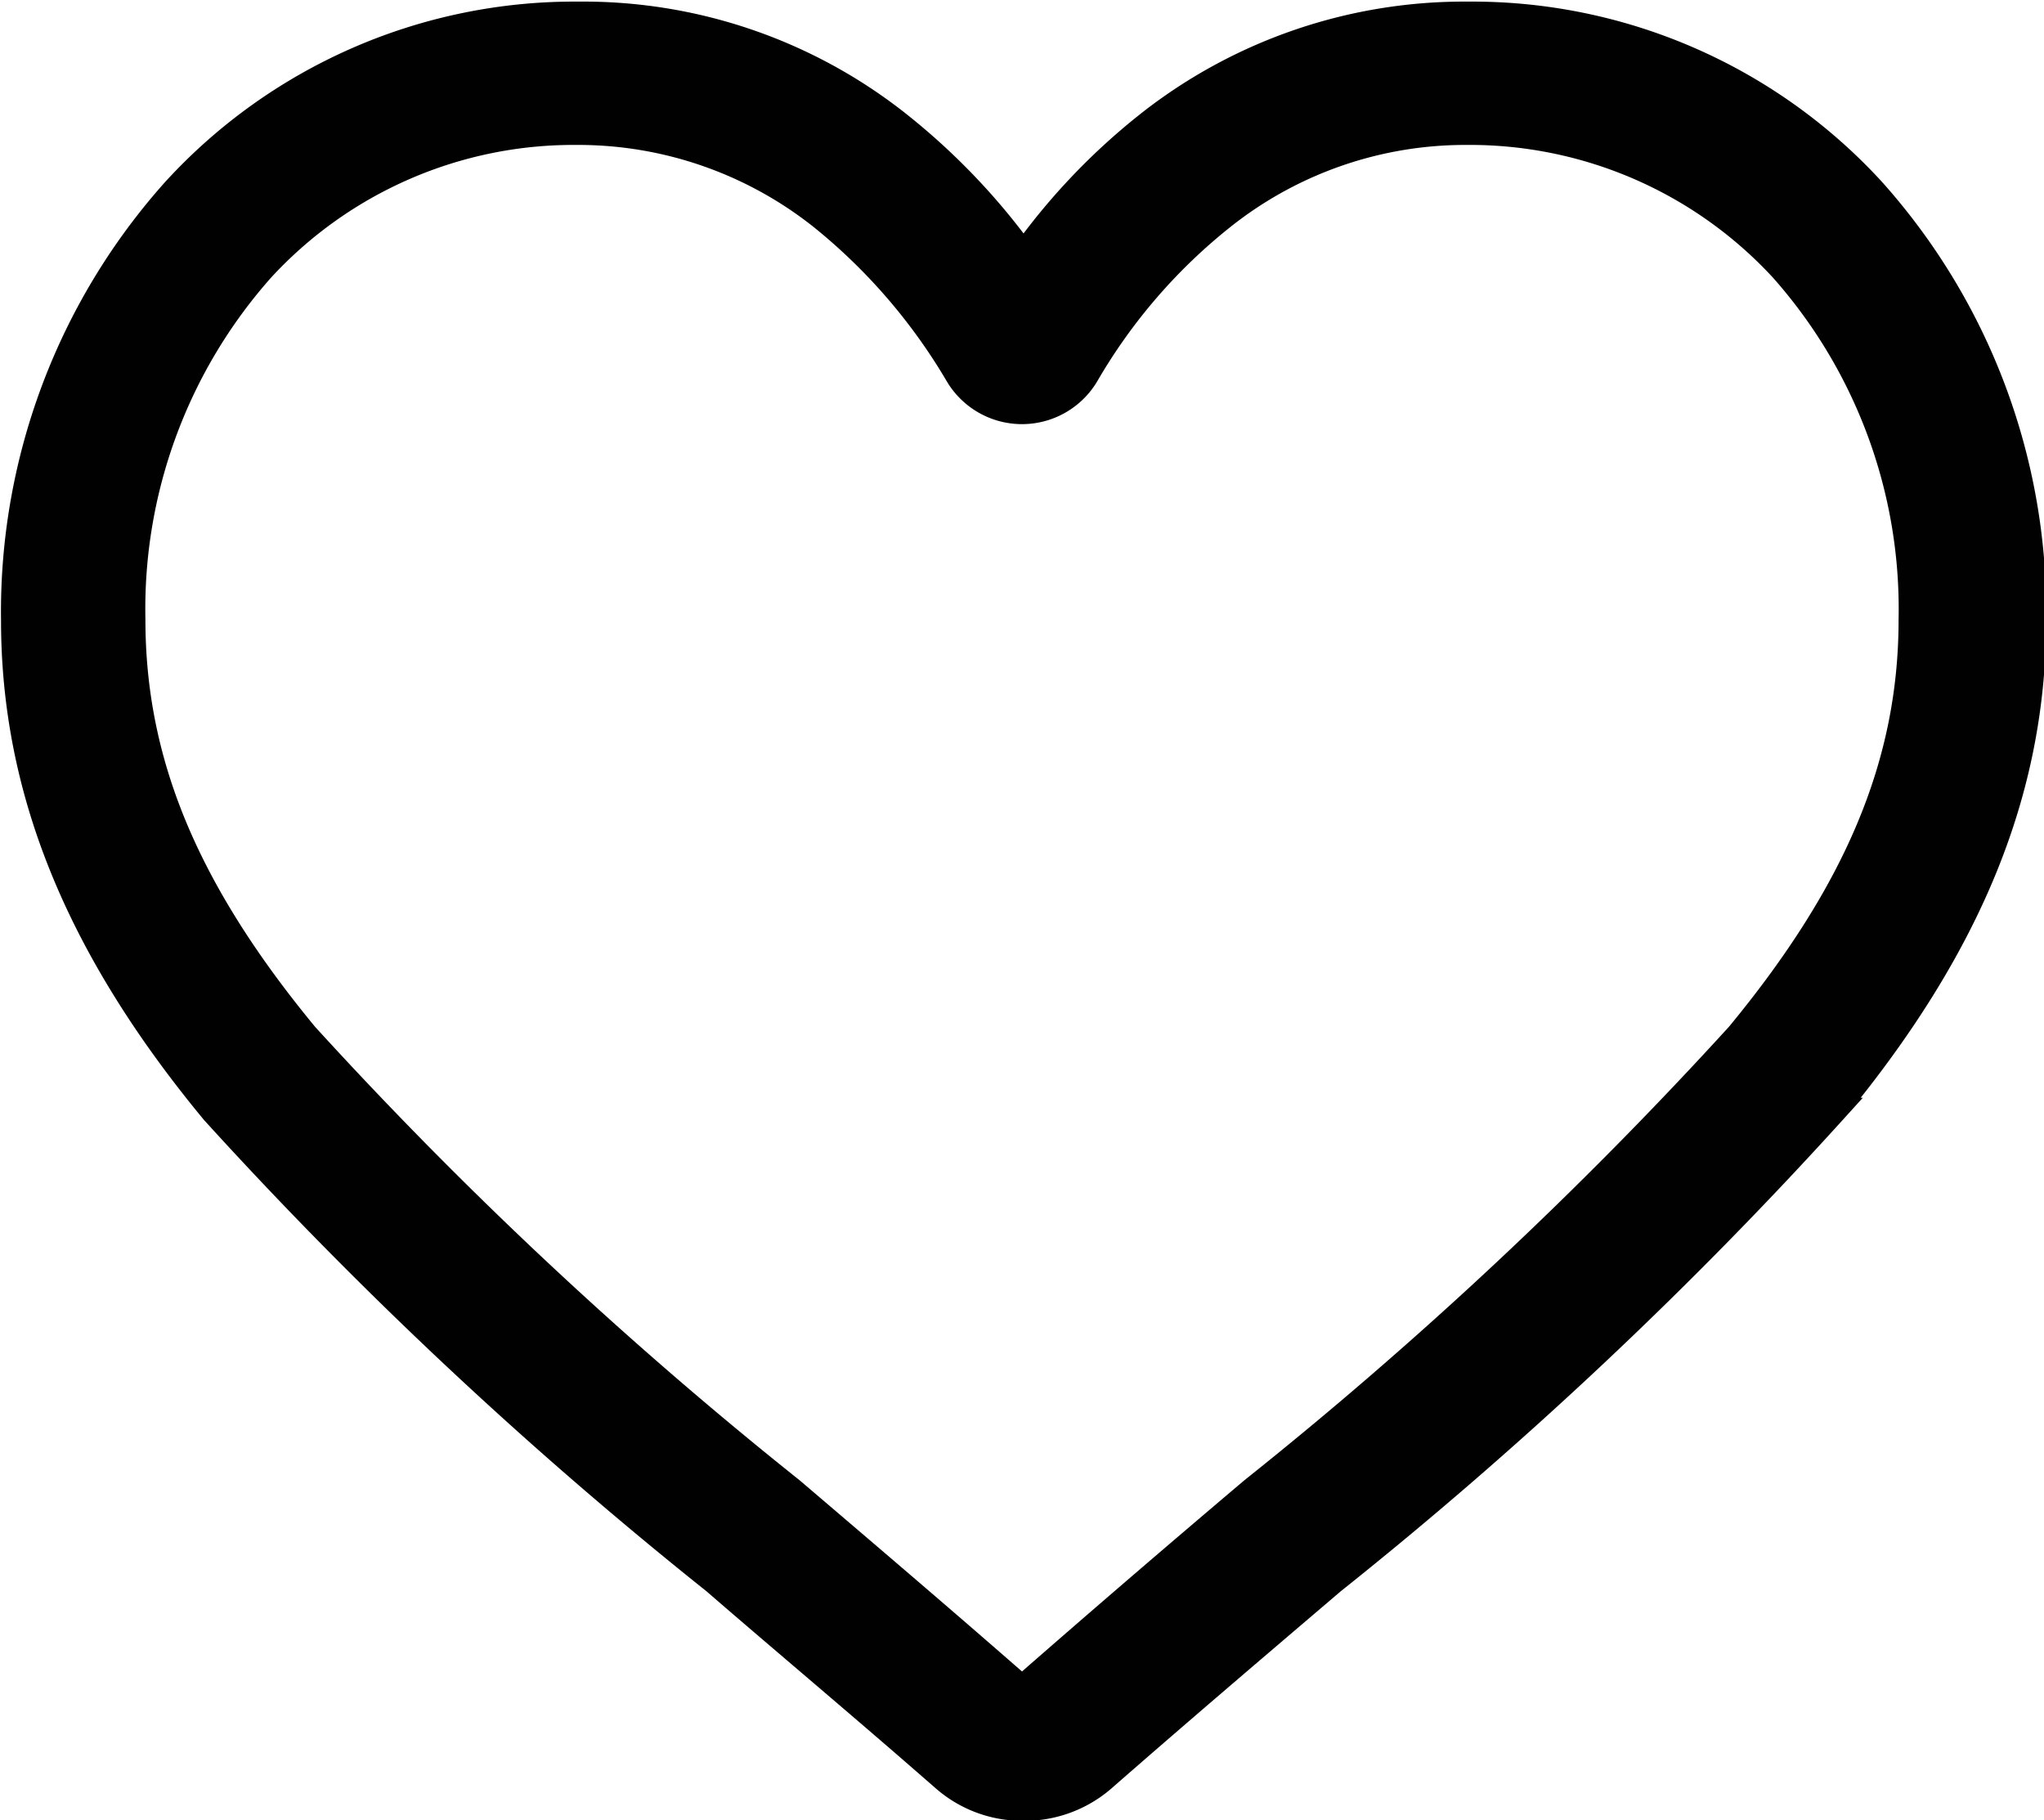
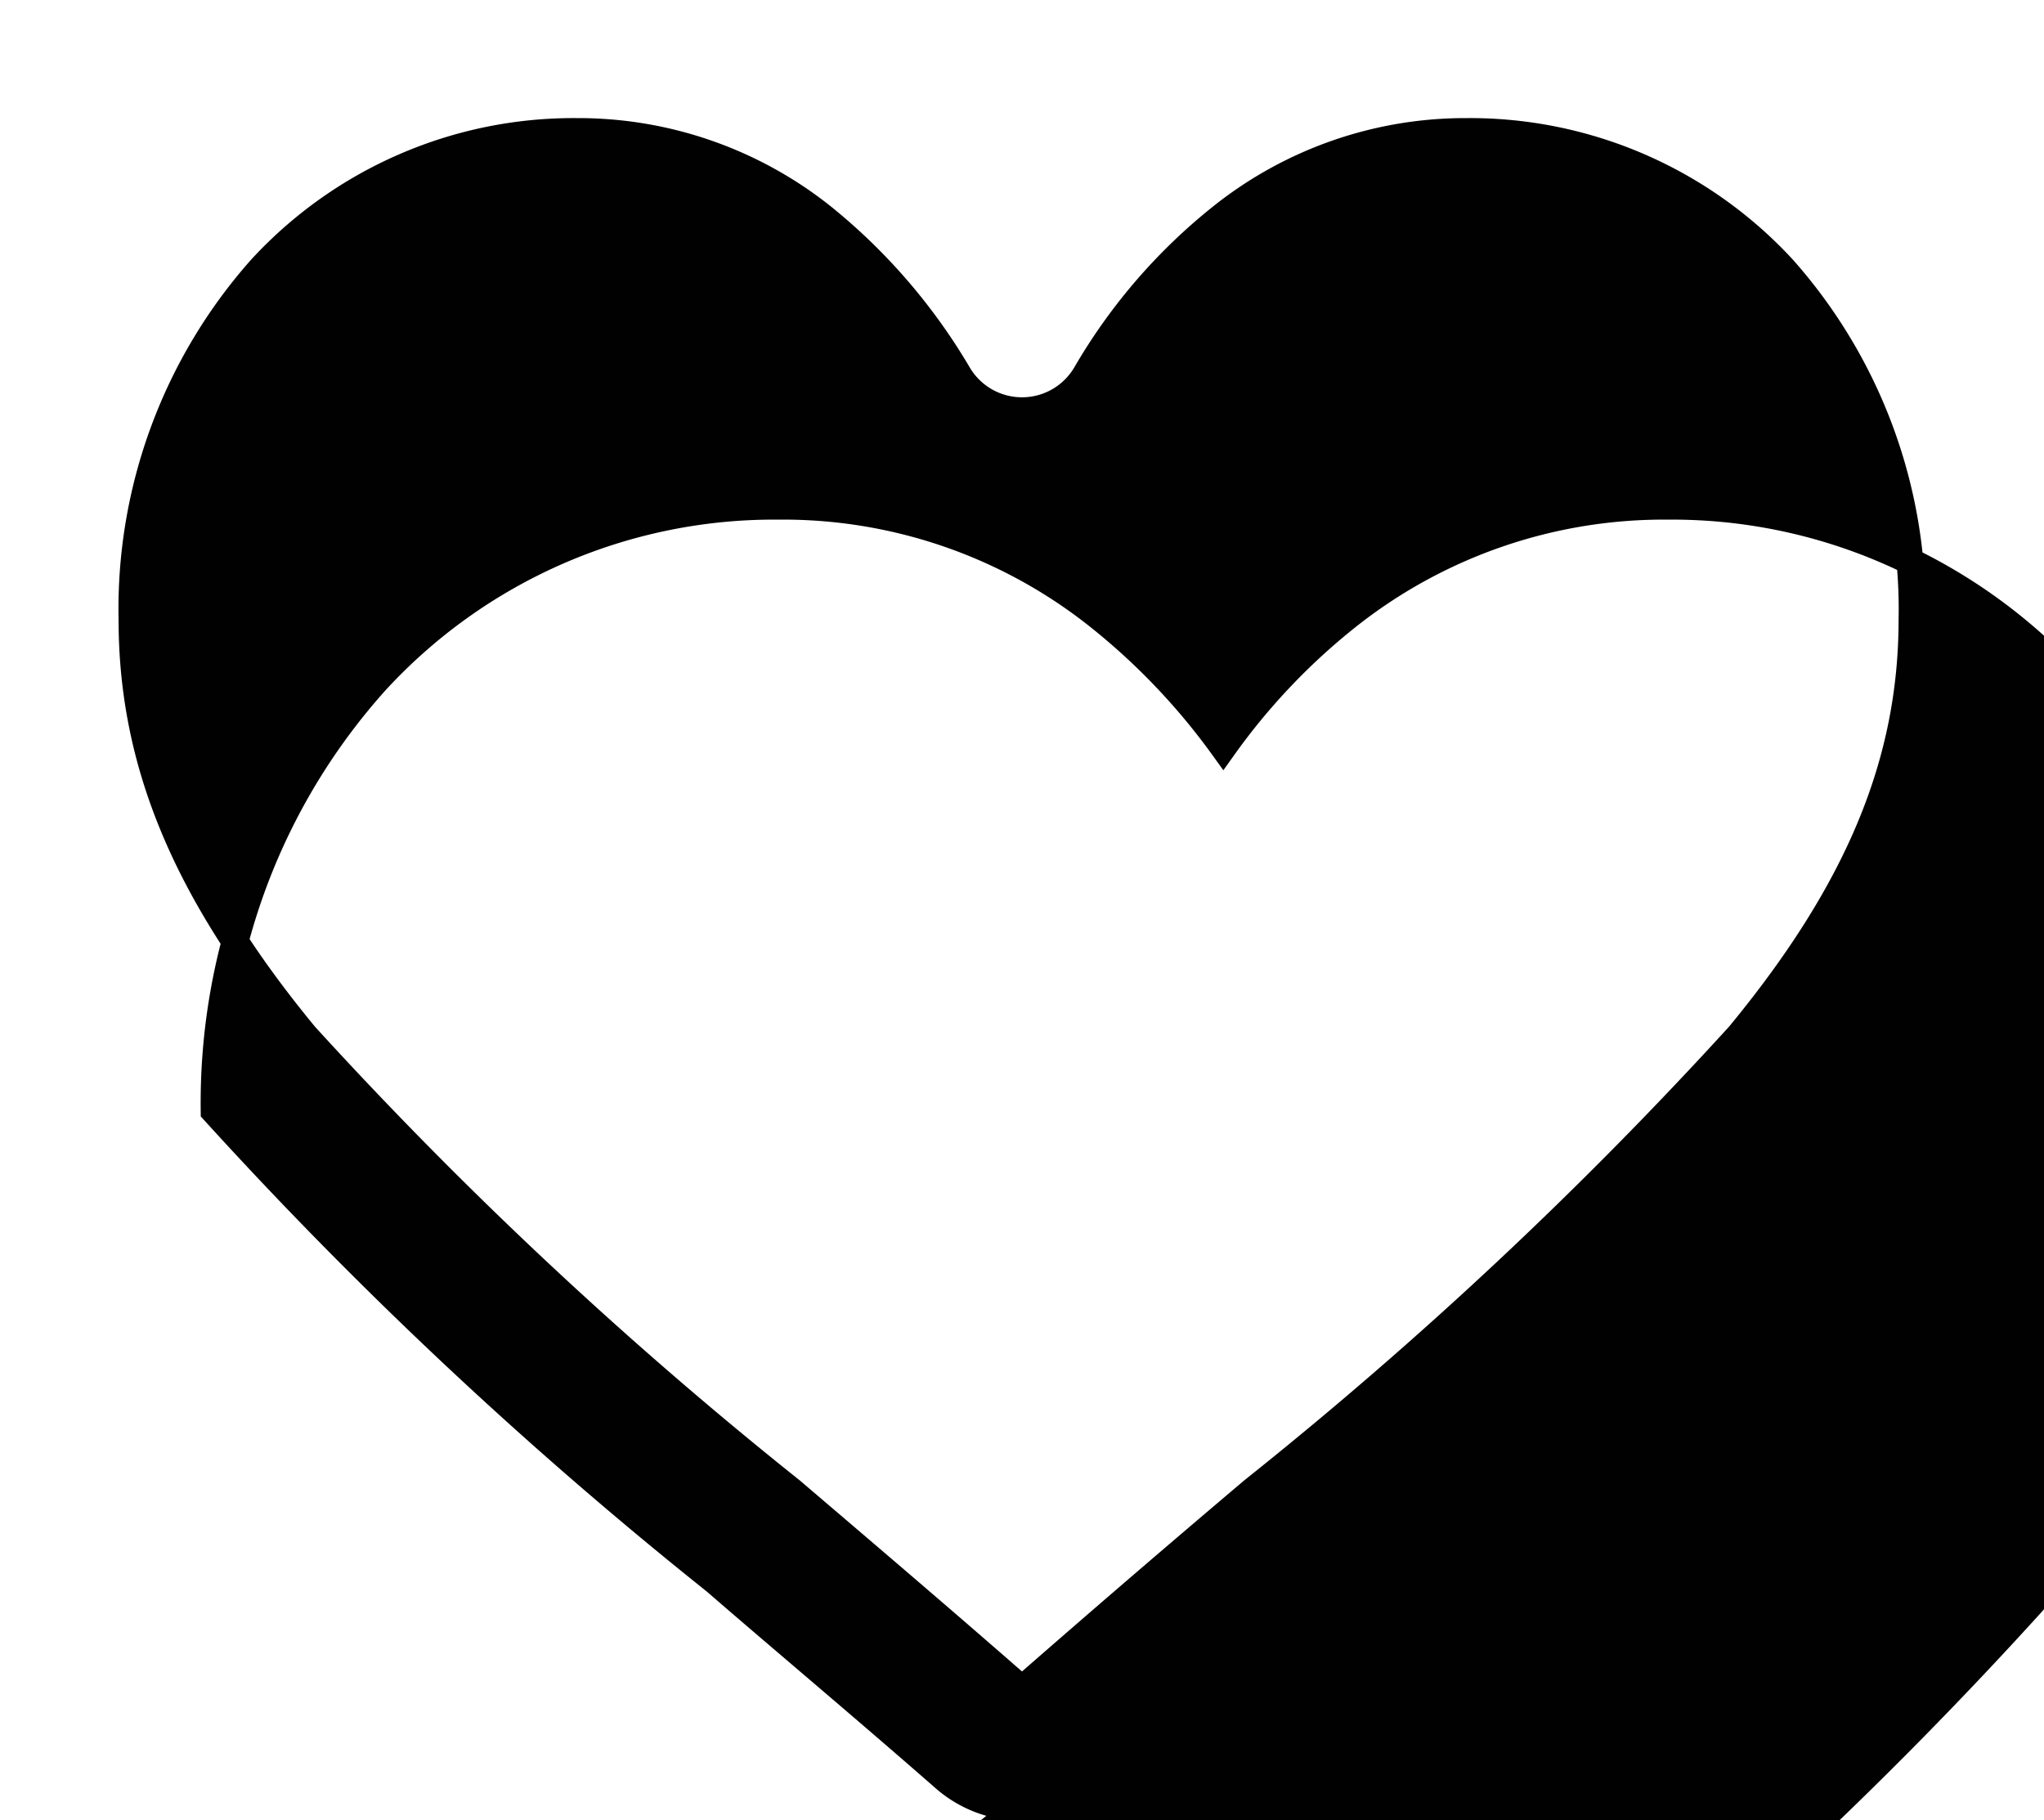
<svg xmlns="http://www.w3.org/2000/svg" id="Laag_1" data-name="Laag 1" width="13.43mm" height="11.96mm" viewBox="0 0 38.06 33.91">
  <defs>
    <style>.cls-1{fill:#010101;stroke:#010101;stroke-miterlimit:10;stroke-width:0.5px;}</style>
  </defs>
  <title>heart-mobile</title>
-   <path class="cls-1" d="M297.58,438.59a2.2,2.2,0,0,1-1.45-.55c-1.52-1.33-3-2.57-4.27-3.67h0a80.25,80.25,0,0,1-9.33-8.75c-2.54-3.07-3.72-6-3.72-9.15a11.76,11.76,0,0,1,3-8,10.08,10.08,0,0,1,7.51-3.27,9.44,9.44,0,0,1,5.9,2,12.33,12.33,0,0,1,2.39,2.49,12,12,0,0,1,2.38-2.49,9.49,9.49,0,0,1,5.91-2,10.1,10.1,0,0,1,7.51,3.27,11.76,11.76,0,0,1,3,8c0,3.18-1.19,6.08-3.73,9.15a79.26,79.26,0,0,1-9.32,8.75c-1.29,1.1-2.76,2.35-4.28,3.68A2.22,2.22,0,0,1,297.58,438.59Zm-8.29-31.22a7.91,7.91,0,0,0-5.89,2.56,9.55,9.55,0,0,0-2.4,6.53c0,2.67,1,5.06,3.22,7.75a78.44,78.44,0,0,0,9.06,8.48h0c1.3,1.11,2.77,2.36,4.3,3.7,1.53-1.34,3-2.6,4.3-3.7a78.44,78.44,0,0,0,9.06-8.48c2.22-2.69,3.22-5.08,3.22-7.75a9.55,9.55,0,0,0-2.4-6.53,7.93,7.93,0,0,0-5.89-2.56,7.28,7.28,0,0,0-4.56,1.58,10.47,10.47,0,0,0-2.54,2.94,1.38,1.38,0,0,1-2.38,0,10.81,10.81,0,0,0-2.54-2.94A7.3,7.3,0,0,0,289.29,407.37Z" transform="translate(-278.55 -404.92)" />
+   <path class="cls-1" d="M297.58,438.59a2.2,2.2,0,0,1-1.45-.55c-1.52-1.33-3-2.57-4.27-3.67h0a80.25,80.25,0,0,1-9.33-8.75a11.76,11.76,0,0,1,3-8,10.08,10.08,0,0,1,7.51-3.27,9.44,9.44,0,0,1,5.9,2,12.33,12.33,0,0,1,2.39,2.49,12,12,0,0,1,2.38-2.49,9.49,9.49,0,0,1,5.91-2,10.1,10.1,0,0,1,7.51,3.27,11.76,11.76,0,0,1,3,8c0,3.18-1.19,6.08-3.73,9.15a79.26,79.26,0,0,1-9.32,8.75c-1.29,1.1-2.76,2.35-4.28,3.68A2.22,2.22,0,0,1,297.58,438.59Zm-8.29-31.22a7.91,7.91,0,0,0-5.89,2.56,9.55,9.55,0,0,0-2.4,6.53c0,2.67,1,5.06,3.22,7.75a78.44,78.44,0,0,0,9.06,8.48h0c1.3,1.11,2.77,2.36,4.3,3.7,1.53-1.34,3-2.6,4.3-3.7a78.44,78.44,0,0,0,9.06-8.48c2.22-2.69,3.22-5.08,3.22-7.75a9.55,9.55,0,0,0-2.4-6.53,7.93,7.93,0,0,0-5.89-2.56,7.28,7.28,0,0,0-4.56,1.58,10.47,10.47,0,0,0-2.54,2.94,1.38,1.38,0,0,1-2.38,0,10.81,10.81,0,0,0-2.54-2.94A7.3,7.3,0,0,0,289.29,407.37Z" transform="translate(-278.55 -404.92)" />
</svg>